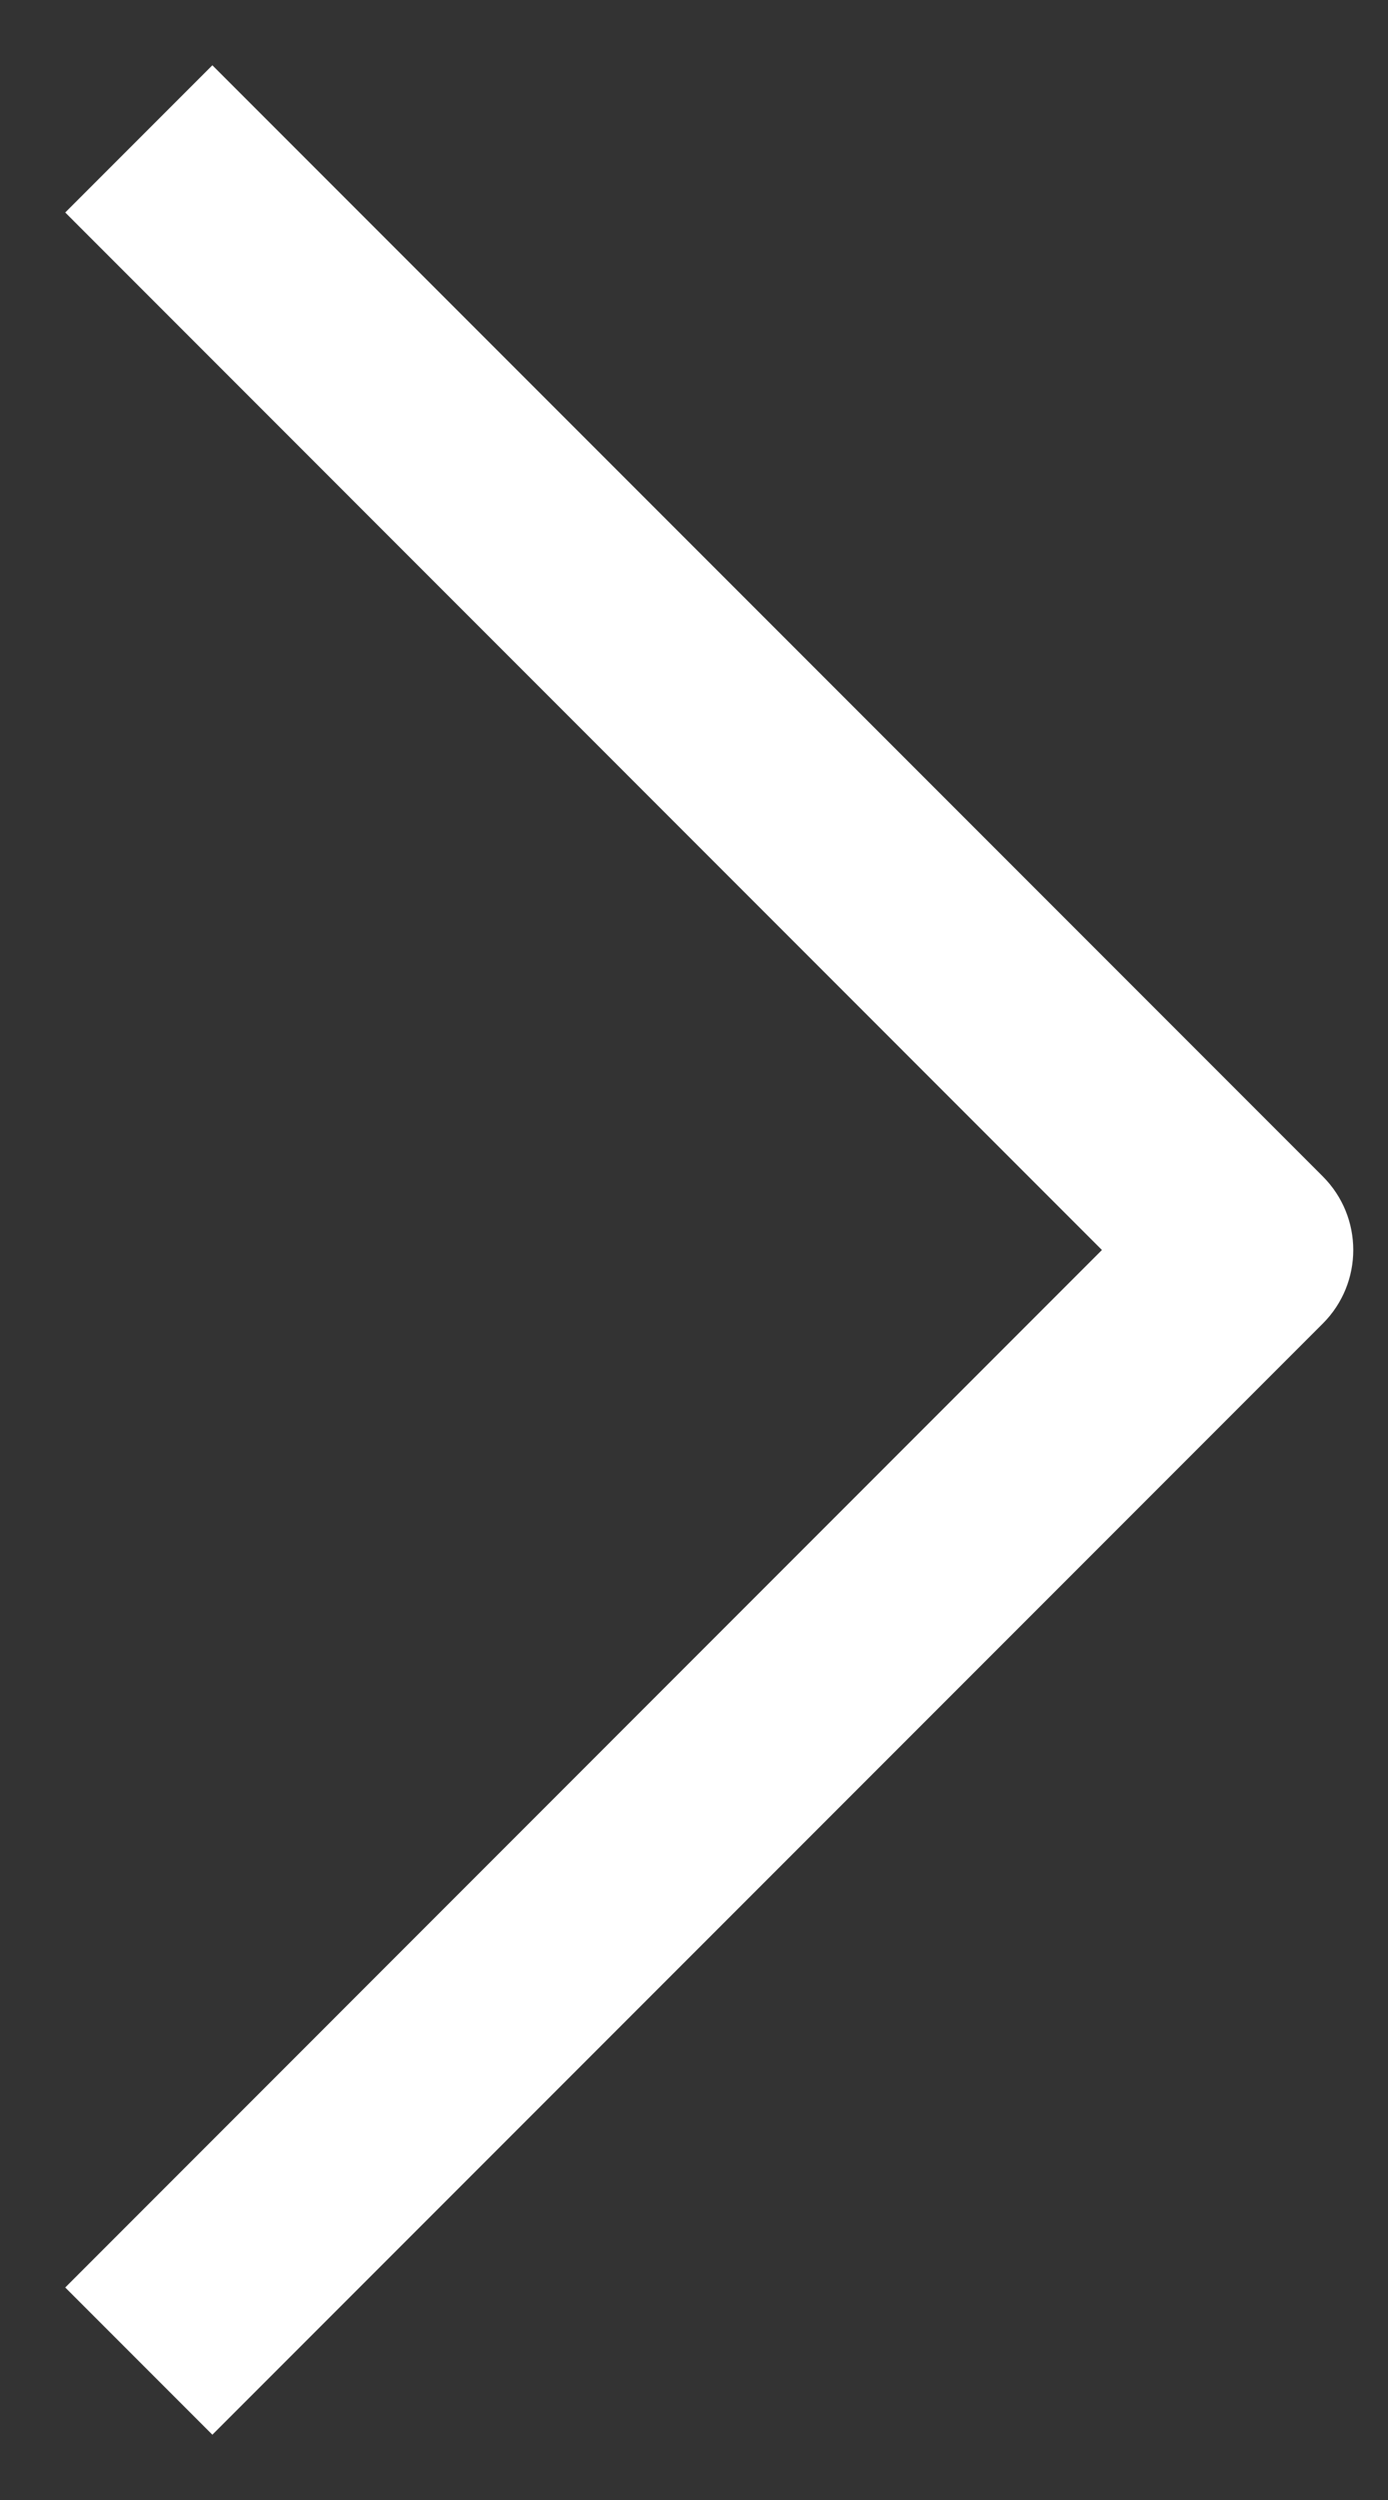
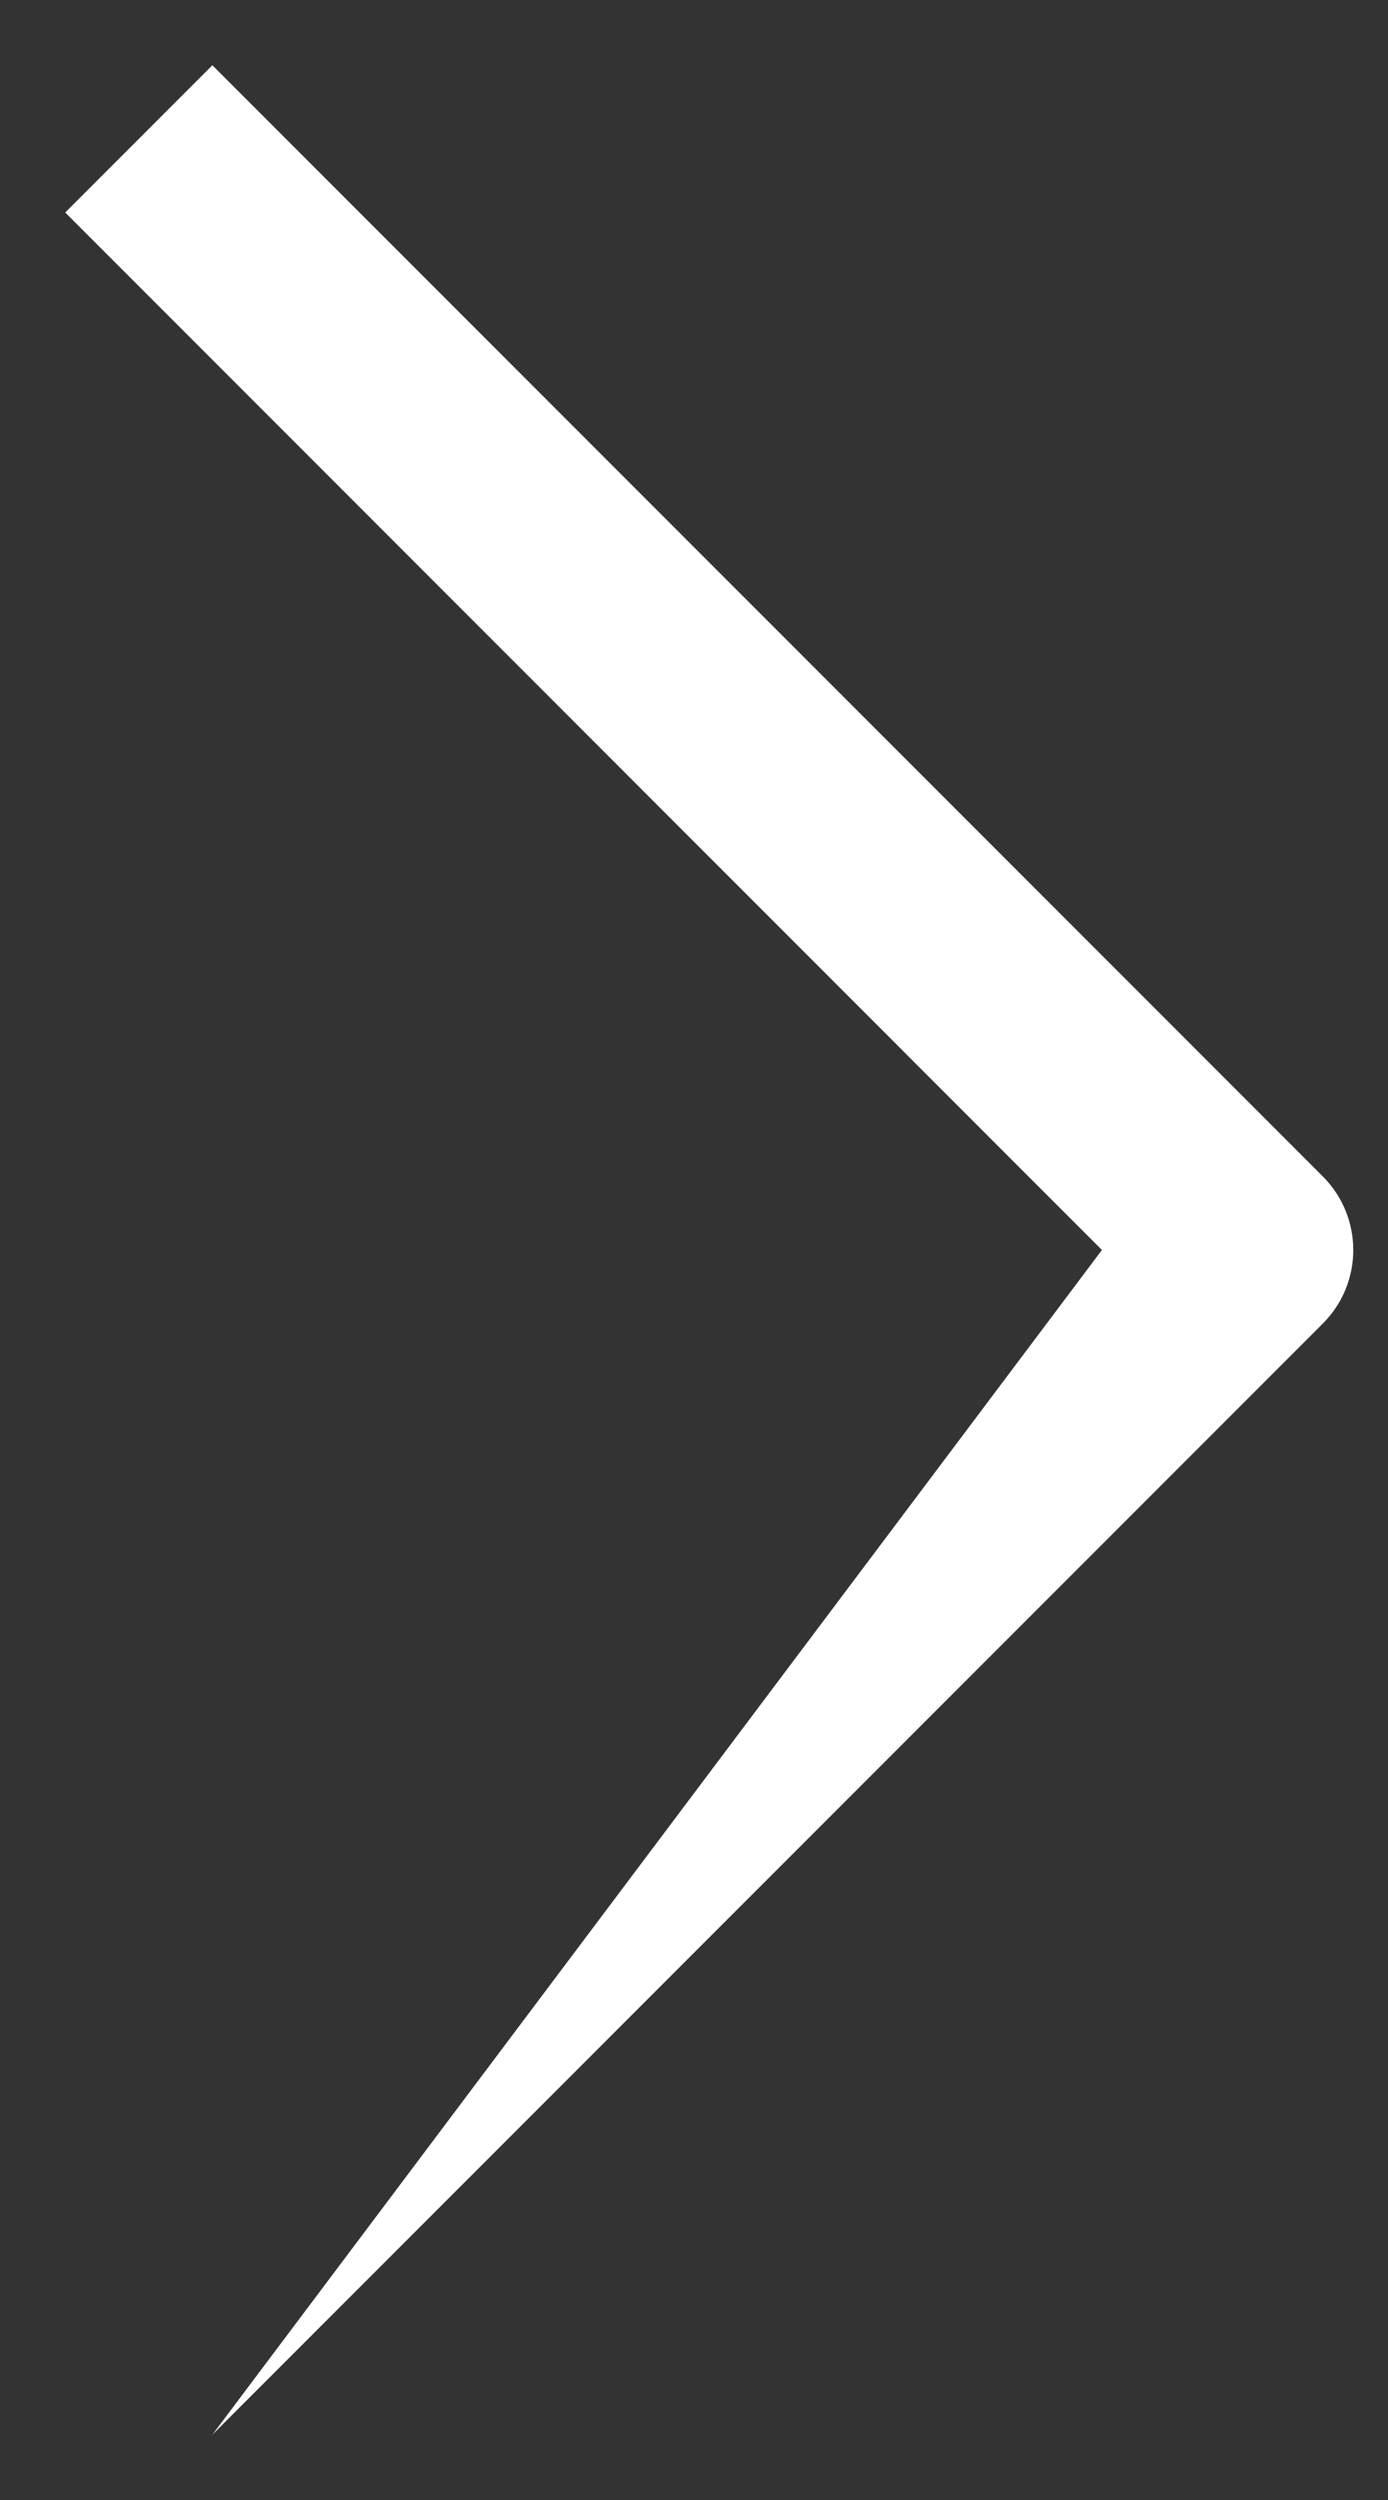
<svg xmlns="http://www.w3.org/2000/svg" width="10" height="18" viewBox="0 0 10 18" fill="none">
  <rect x="0" y="0" width="10" height="18" fill="#333333" stroke="none" />
-   <path fill-rule="evenodd" clip-rule="evenodd" d="M9.53 8.47L1.53 0.47L0.47 1.53L7.939 9L0.47 16.47L1.53 17.53L9.53 9.53C9.823 9.237 9.823 8.763 9.53 8.47Z" fill="white" />
+   <path fill-rule="evenodd" clip-rule="evenodd" d="M9.53 8.47L1.53 0.47L0.47 1.53L7.939 9L1.53 17.53L9.53 9.53C9.823 9.237 9.823 8.763 9.53 8.47Z" fill="white" />
</svg>